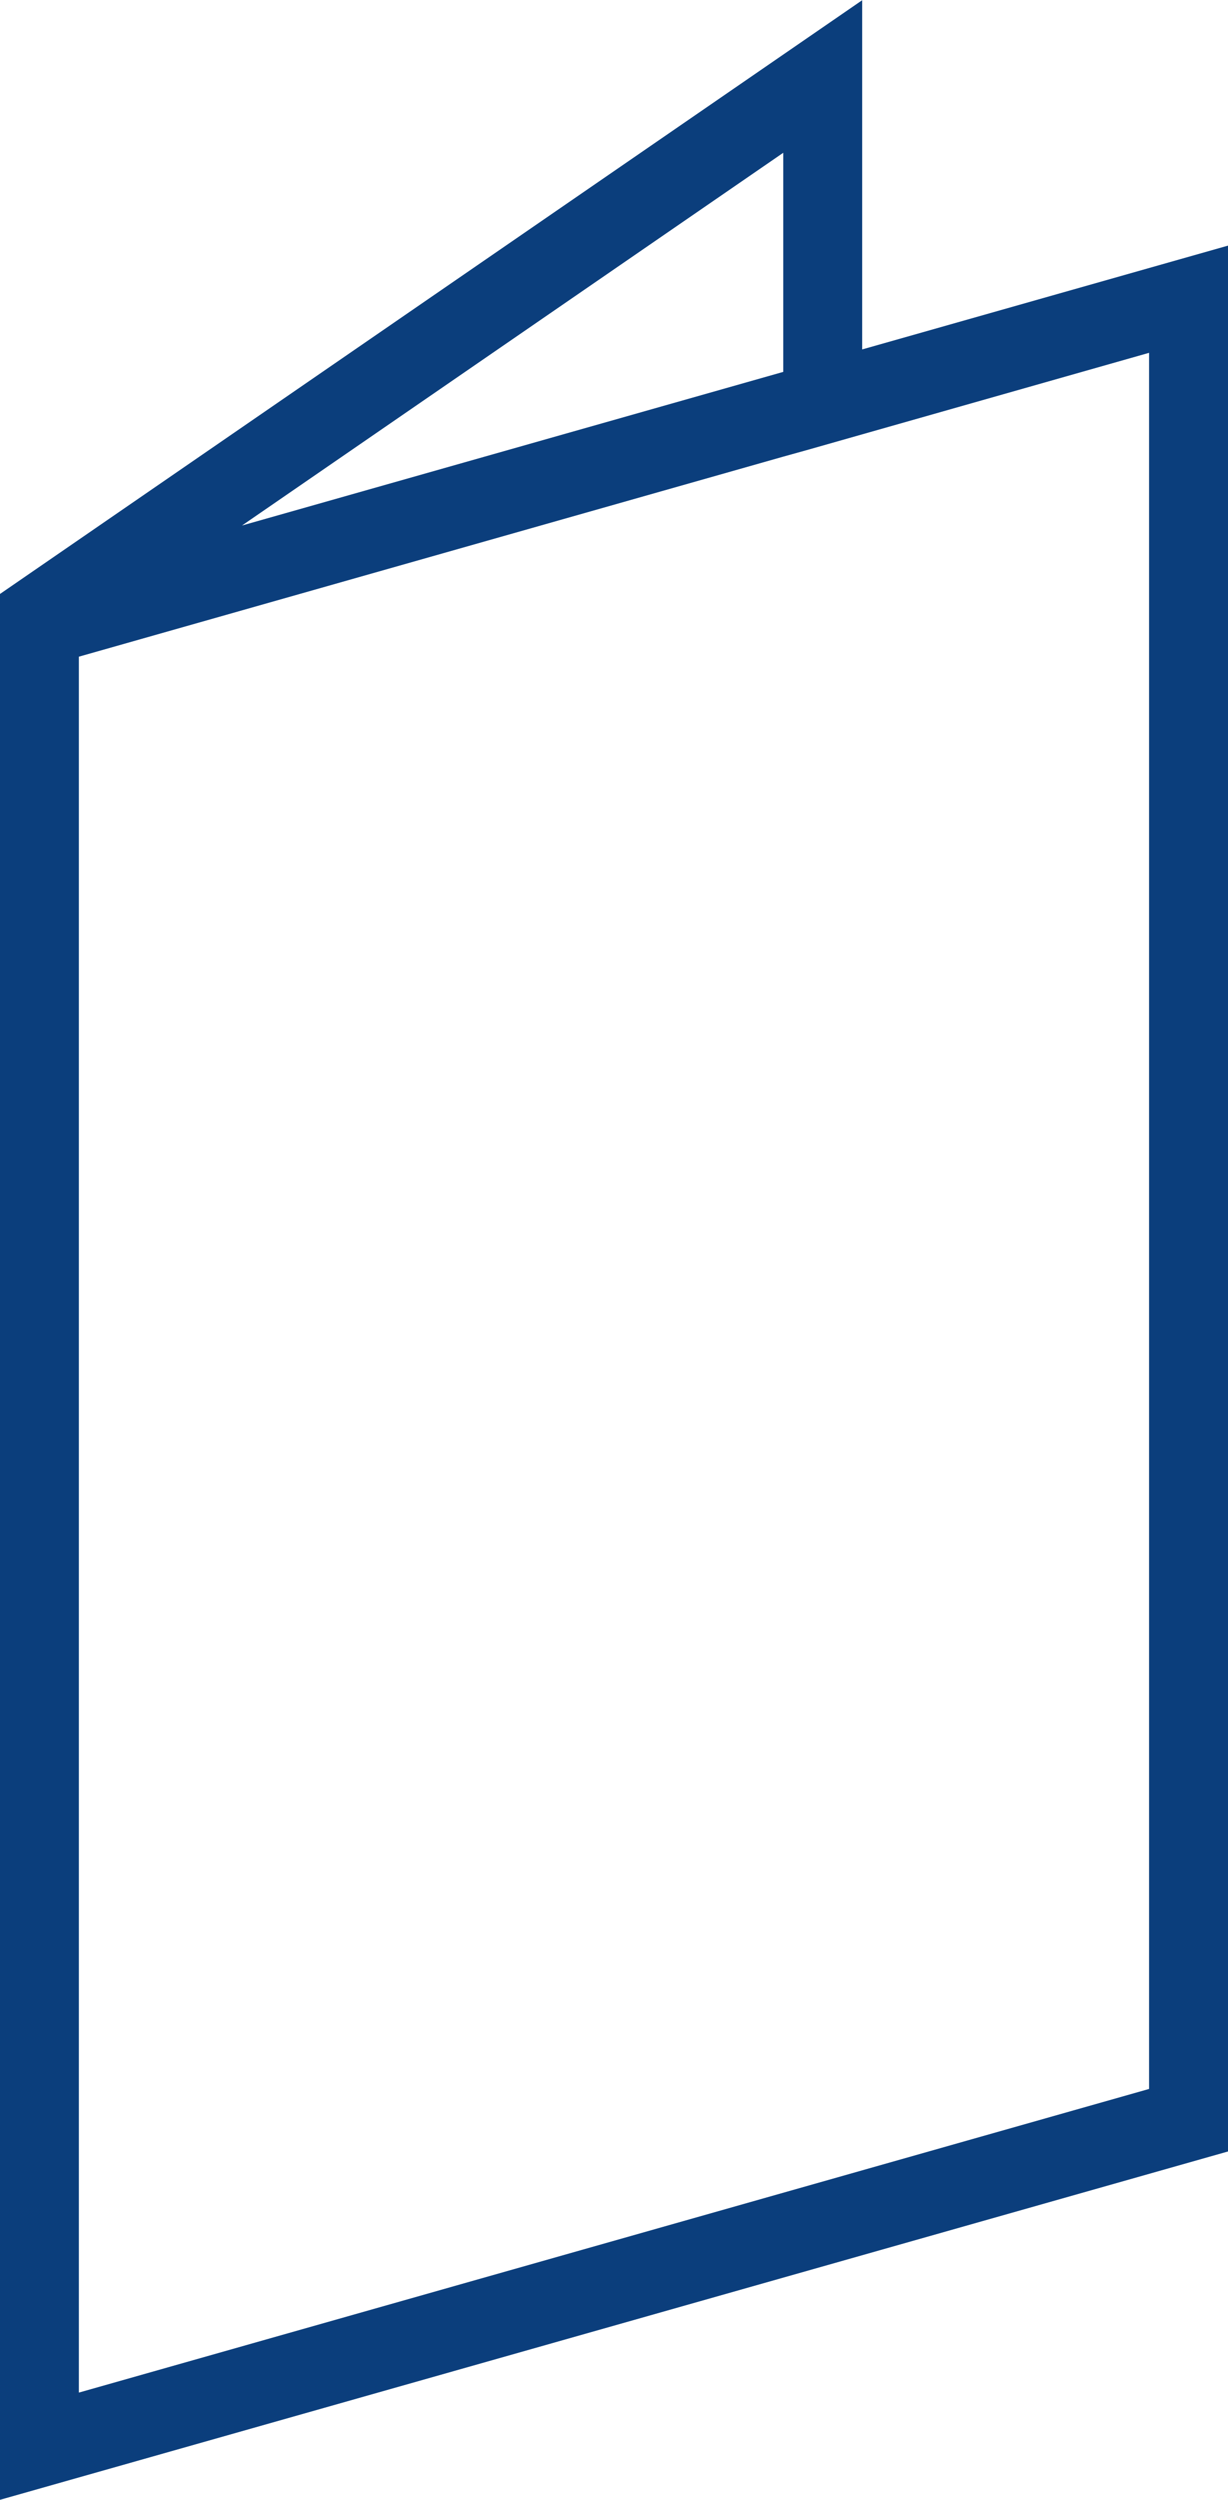
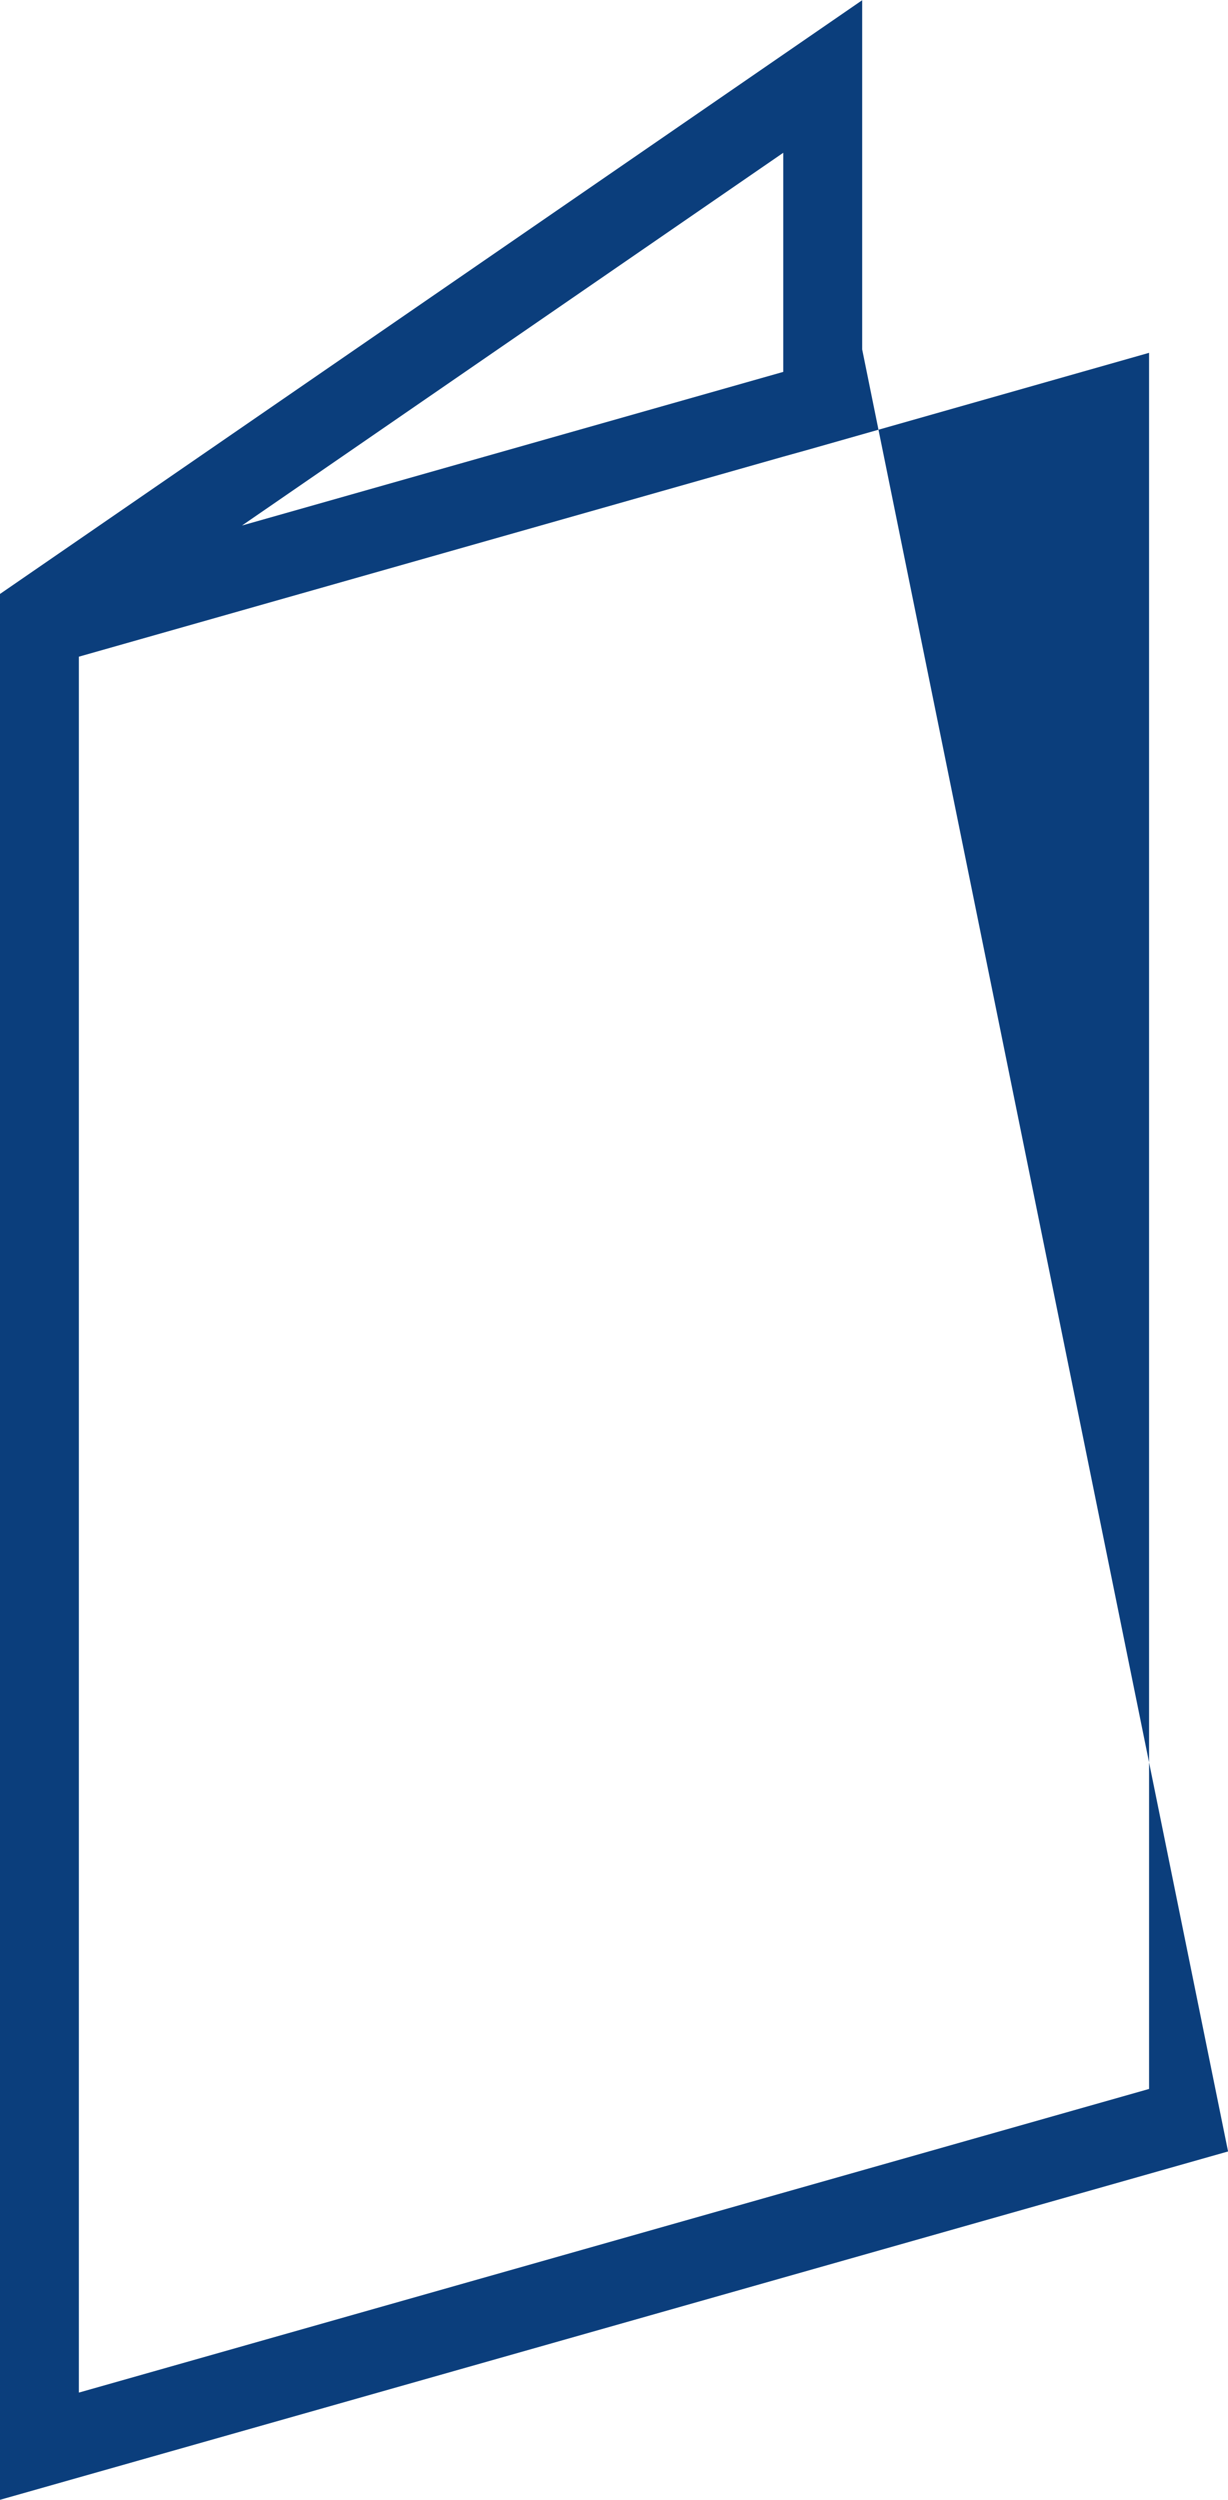
<svg xmlns="http://www.w3.org/2000/svg" width="57.969" height="117.97" viewBox="0 0 57.969 117.97">
  <defs>
    <style>
      .cls-1 {
        fill: #0b3e7c;
        fill-rule: evenodd;
      }
    </style>
  </defs>
-   <path id="icon_distribution.svg" class="cls-1" d="M279.7,3269.49v-16.48L239,3281.03v89.94l57.972-16.44v-89.94Zm-3.726-9.28v10.34l-25.551,7.25Zm17.269,91.37-50.52,14.33v-81.92l33.251-9.44h0l1.114-.31,16.155-4.59v81.93Z" transform="translate(-239 -3253)" />
+   <path id="icon_distribution.svg" class="cls-1" d="M279.7,3269.49v-16.48L239,3281.03v89.94l57.972-16.44Zm-3.726-9.28v10.34l-25.551,7.25Zm17.269,91.37-50.52,14.33v-81.92l33.251-9.44h0l1.114-.31,16.155-4.59v81.93Z" transform="translate(-239 -3253)" />
</svg>